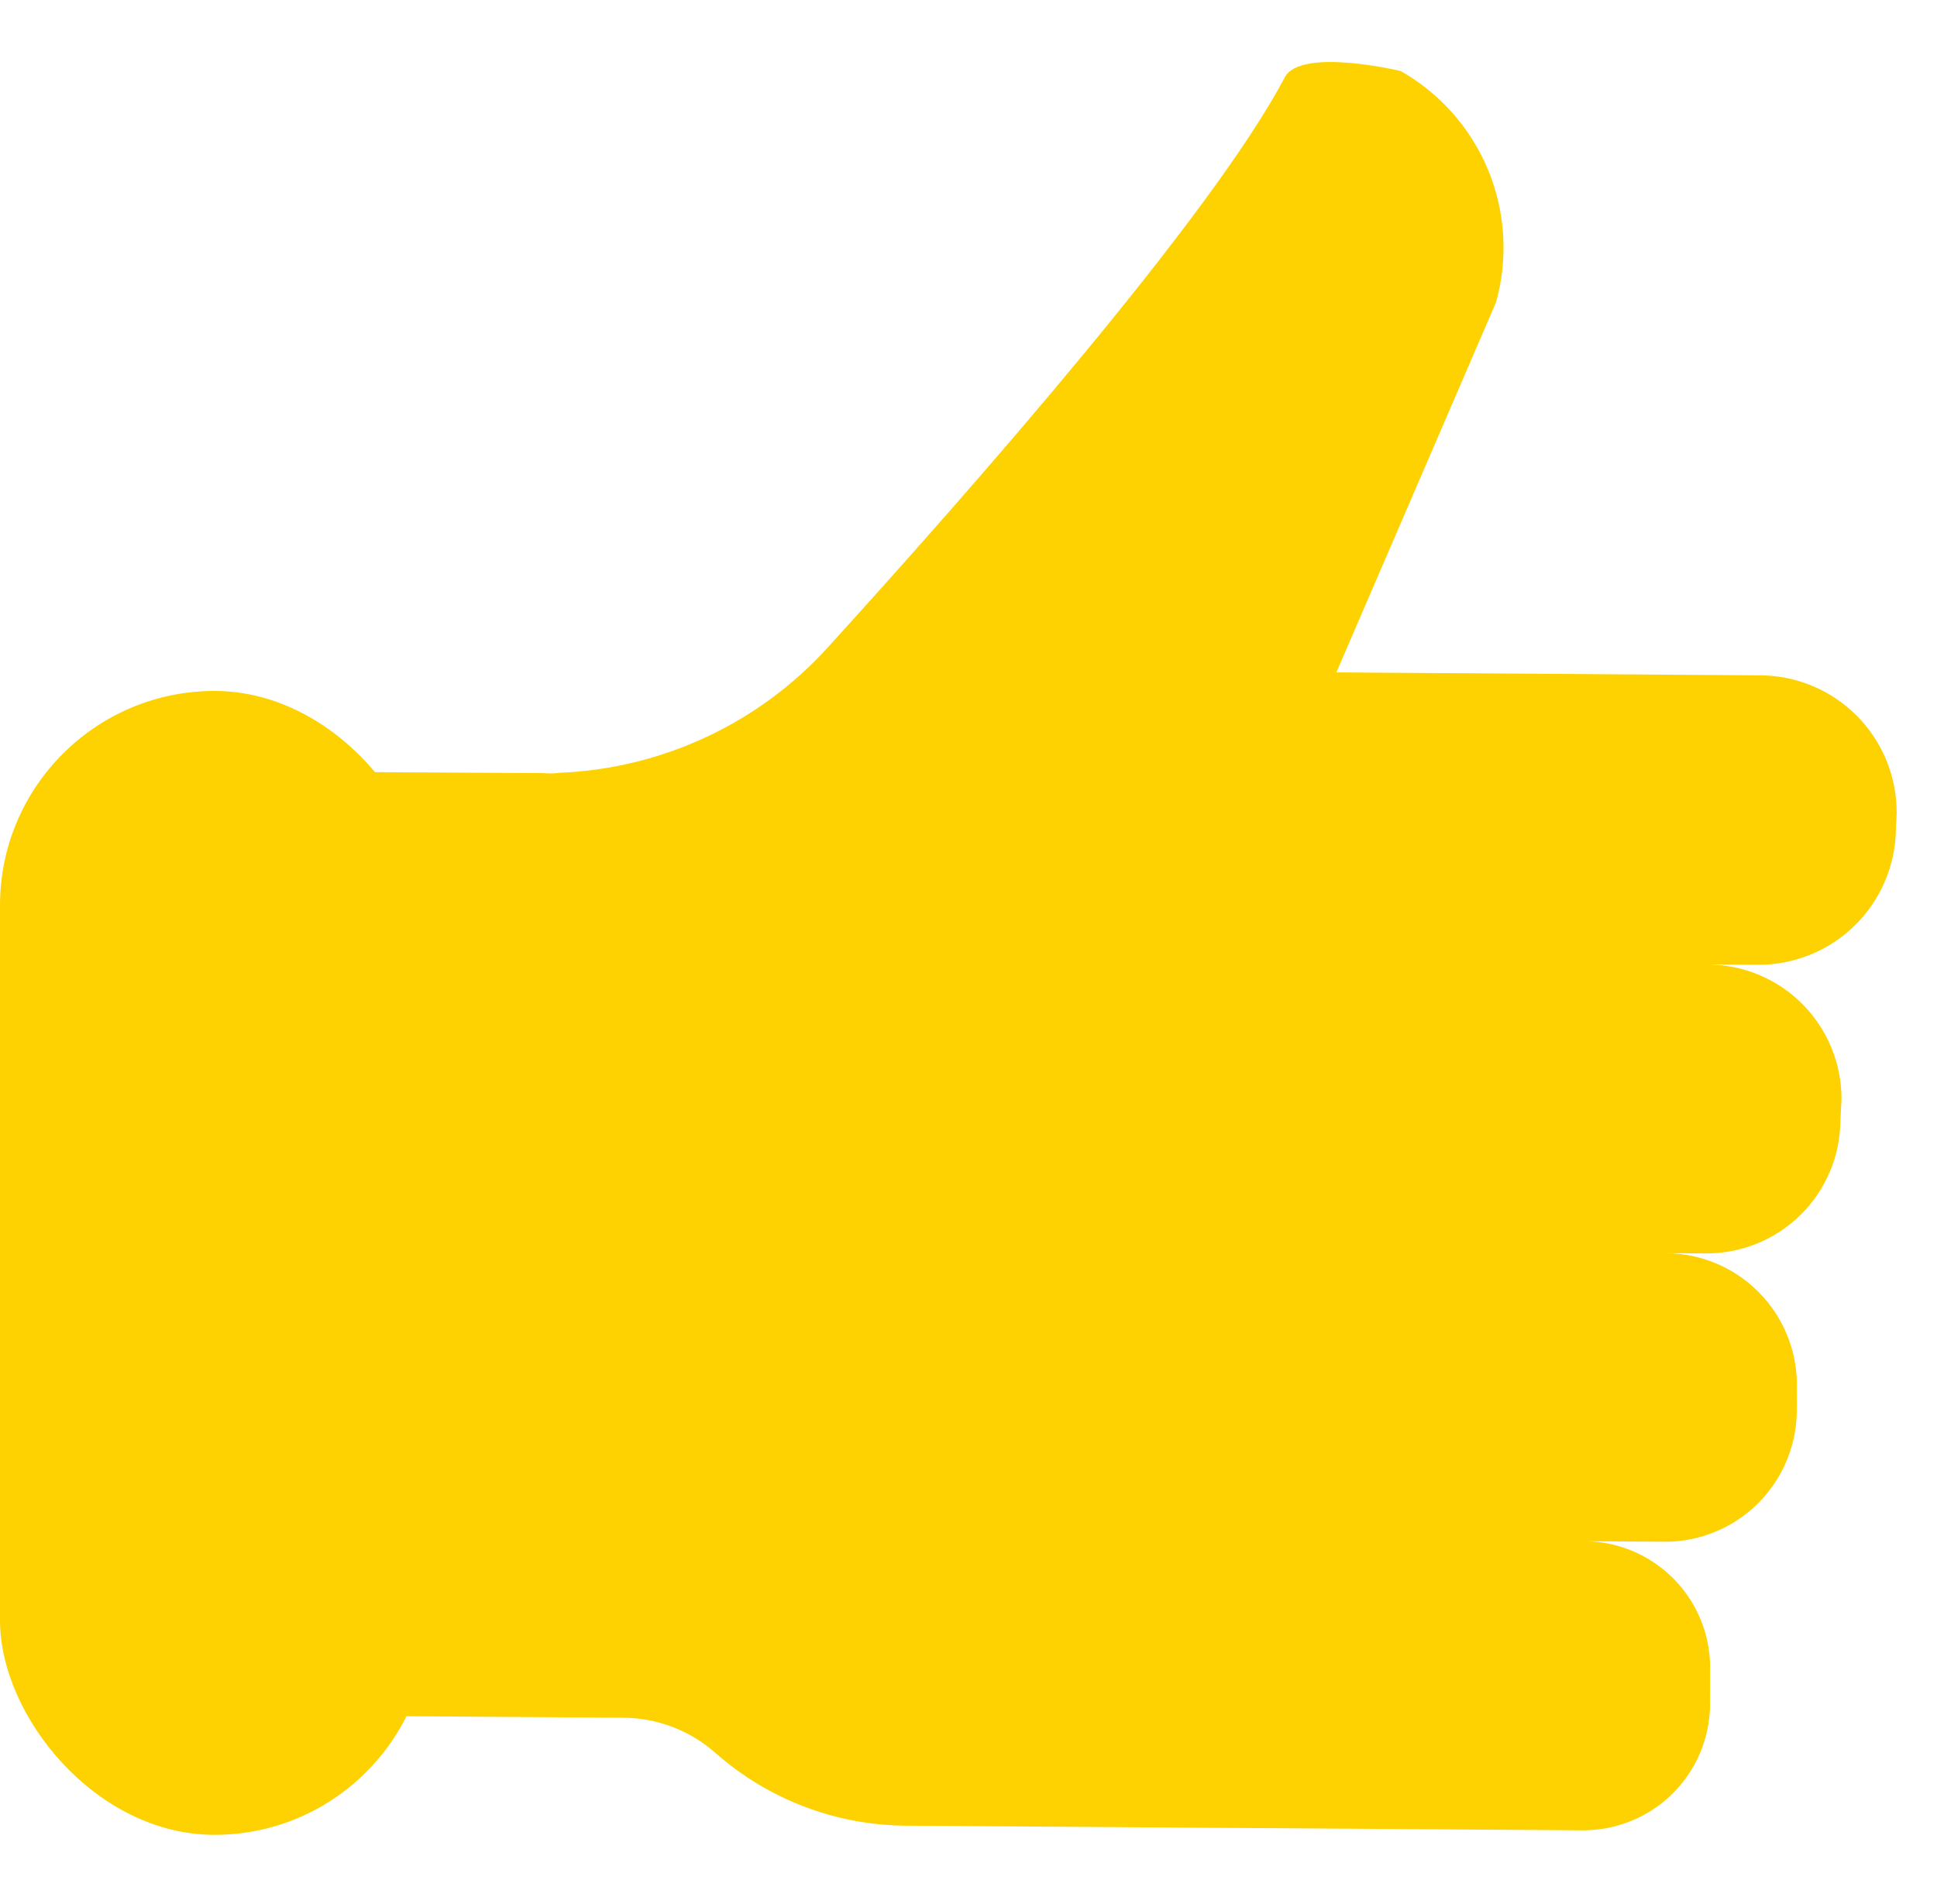
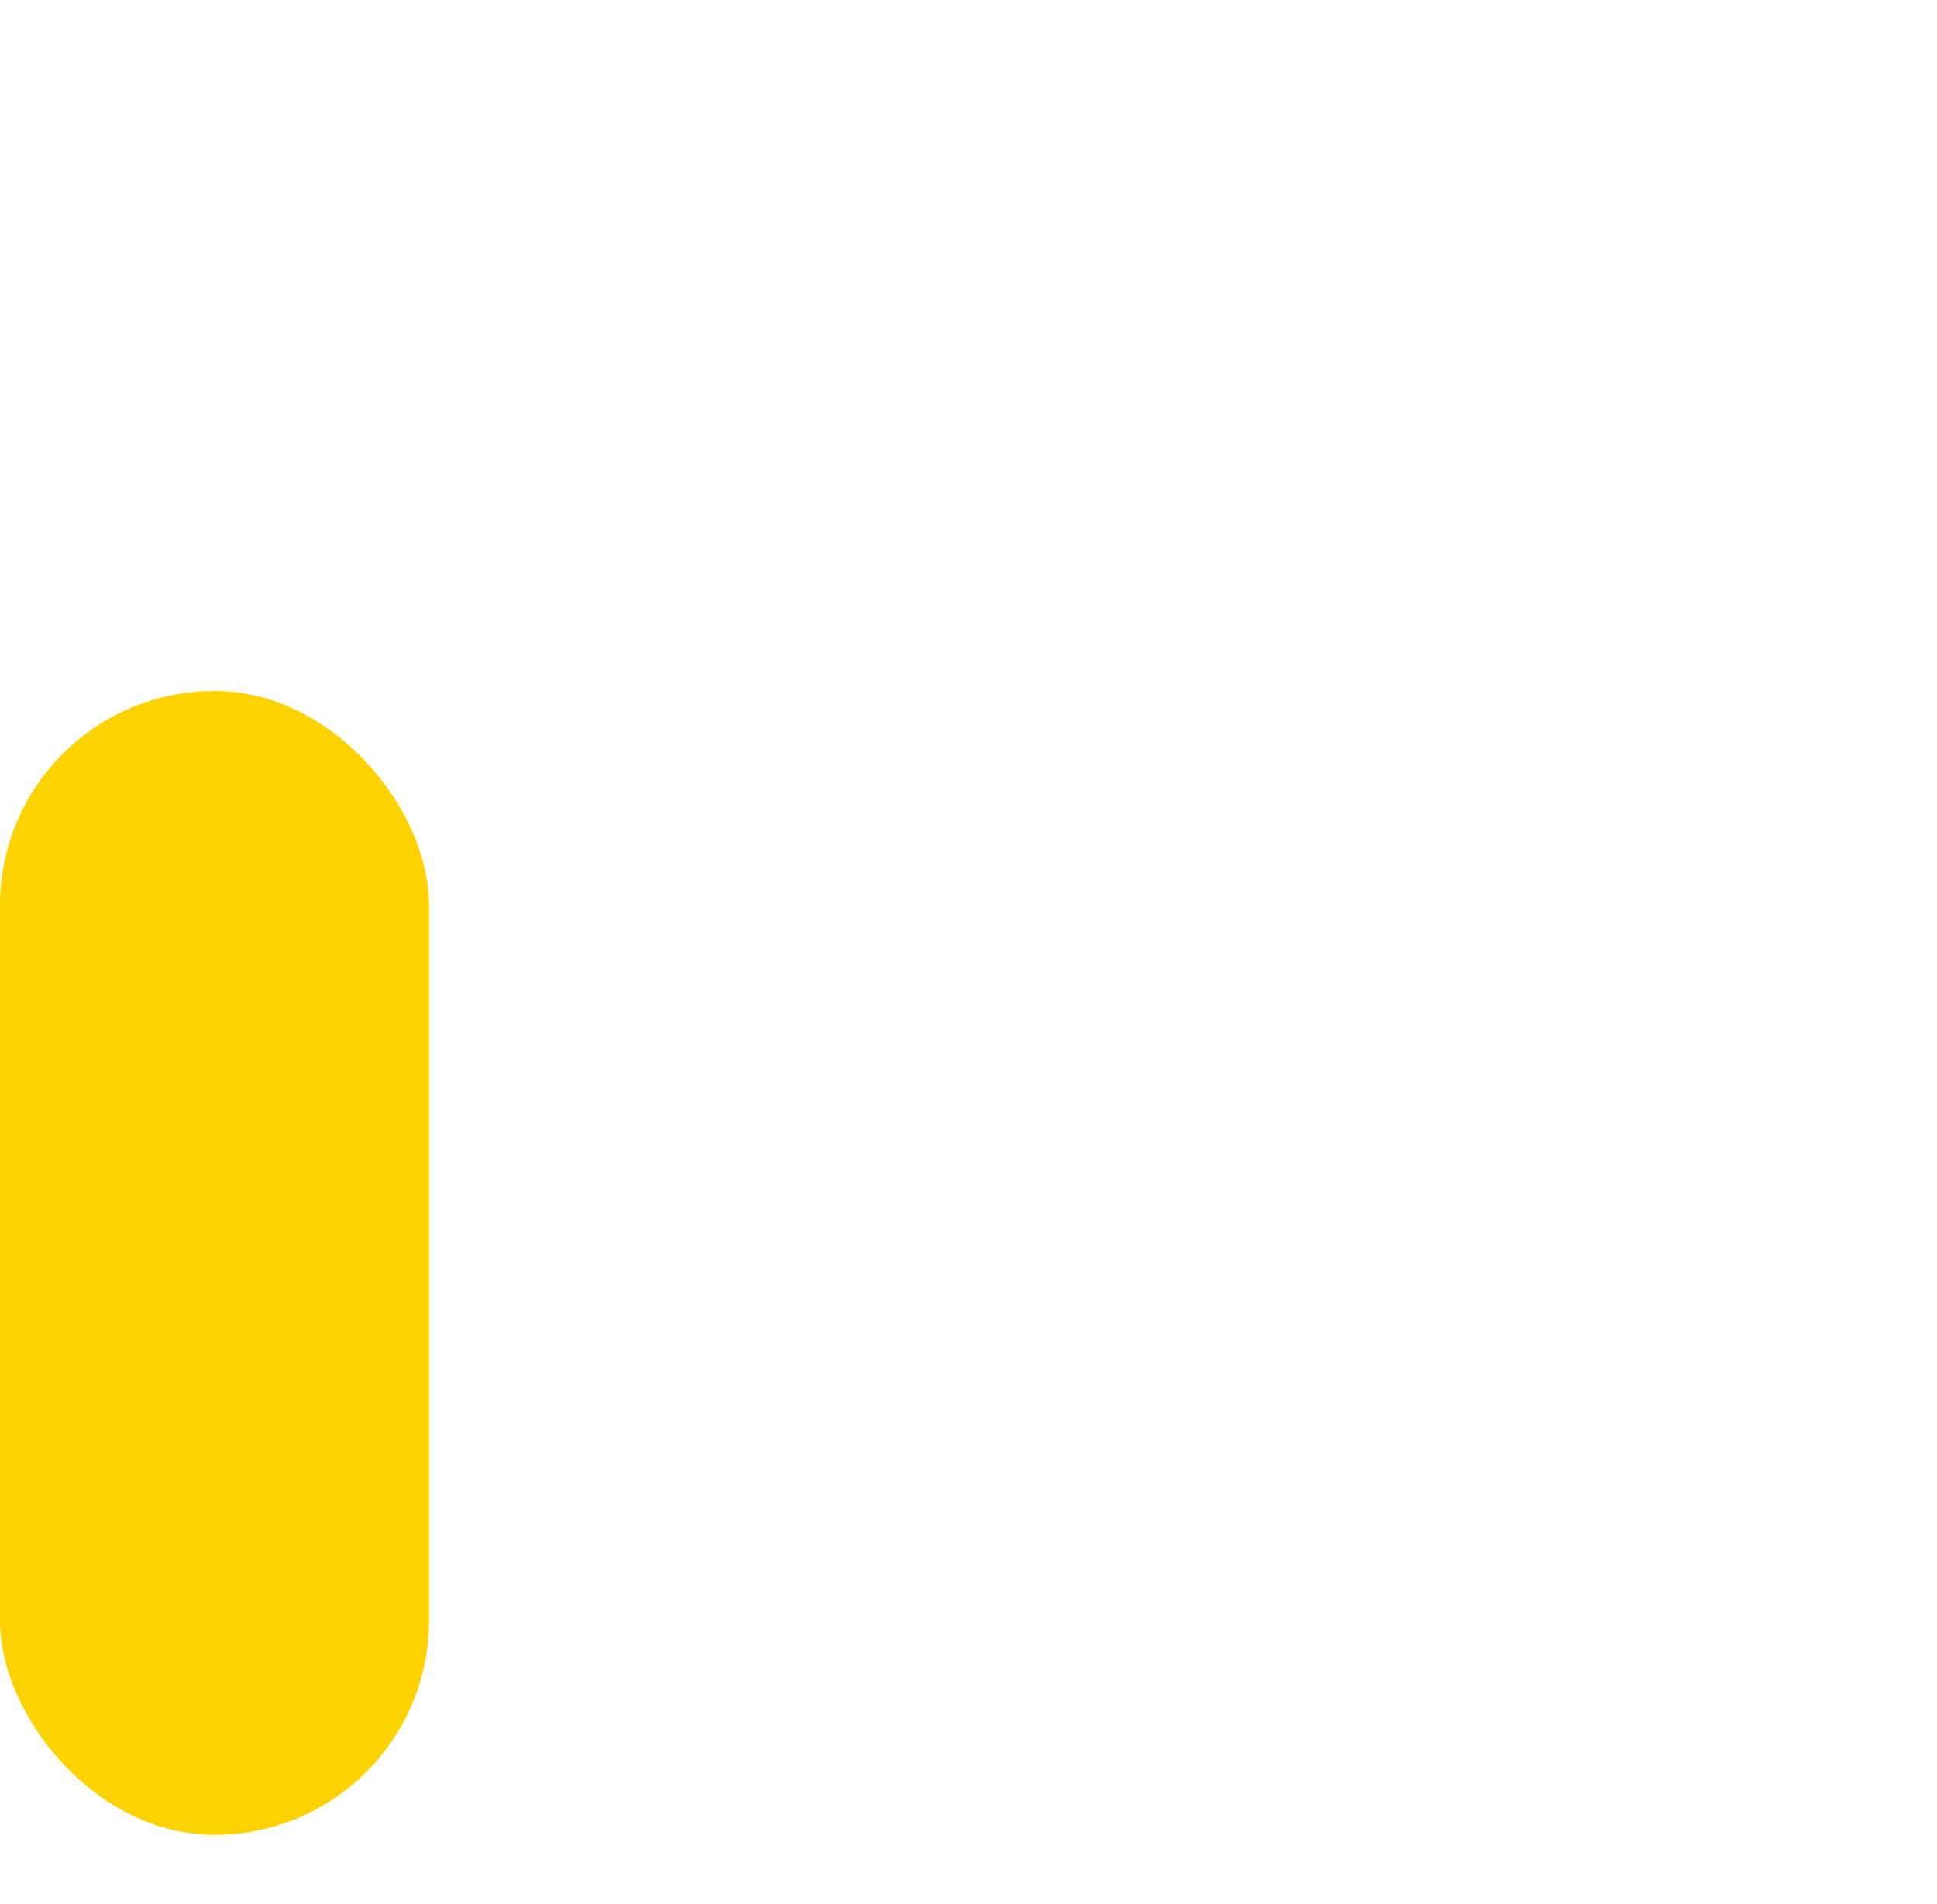
<svg xmlns="http://www.w3.org/2000/svg" width="60" height="59" viewBox="0 0 60 59" fill="none">
-   <path d="M58.75 25.225L58.727 25.679C58.716 26.804 58.26 27.88 57.458 28.669C56.656 29.459 55.573 29.899 54.448 29.892L52.907 29.884C53.453 29.887 53.994 29.998 54.497 30.21C55.001 30.422 55.458 30.731 55.842 31.12C56.226 31.509 56.529 31.969 56.735 32.475C56.941 32.981 57.045 33.523 57.042 34.069L57.008 34.706C57.006 35.252 56.896 35.792 56.684 36.296C56.472 36.8 56.163 37.256 55.774 37.64C55.385 38.024 54.924 38.327 54.418 38.532C53.911 38.737 53.369 38.84 52.823 38.835L51.609 38.827C52.688 38.835 53.72 39.27 54.479 40.037C55.239 40.804 55.663 41.841 55.66 42.92L55.657 43.713C55.654 44.294 55.526 44.868 55.282 45.395C54.953 46.108 54.426 46.71 53.764 47.131C53.102 47.551 52.332 47.773 51.548 47.768L49.076 47.75C49.591 47.753 50.101 47.858 50.576 48.058C51.051 48.259 51.482 48.551 51.844 48.918C52.206 49.285 52.492 49.72 52.686 50.198C52.88 50.675 52.977 51.187 52.973 51.702L52.971 52.811C52.963 53.852 52.543 54.847 51.802 55.578C51.061 56.309 50.06 56.715 49.019 56.709L28.066 56.565C25.89 56.553 23.792 55.752 22.161 54.311C21.373 53.614 20.359 53.227 19.307 53.22L4.617 53.12L4.876 23.888L16.778 23.953C16.961 23.963 17.149 23.973 17.333 23.943C18.902 23.88 20.443 23.505 21.866 22.841C23.29 22.178 24.567 21.239 25.625 20.078C30.137 15.112 37.541 6.68 39.794 2.4C40.286 1.456 43.386 2.2 43.386 2.2C44.608 2.893 45.563 3.975 46.099 5.275C46.634 6.574 46.719 8.015 46.34 9.368L41.395 20.833L54.522 20.924C55.082 20.926 55.637 21.04 56.154 21.258C56.67 21.475 57.139 21.794 57.532 22.193C57.925 22.593 58.235 23.067 58.444 23.587C58.653 24.108 58.757 24.665 58.75 25.225Z" fill="#FDD200" />
  <rect y="21.408" width="13.29" height="35.441" rx="6.645" fill="#FDD200" />
</svg>